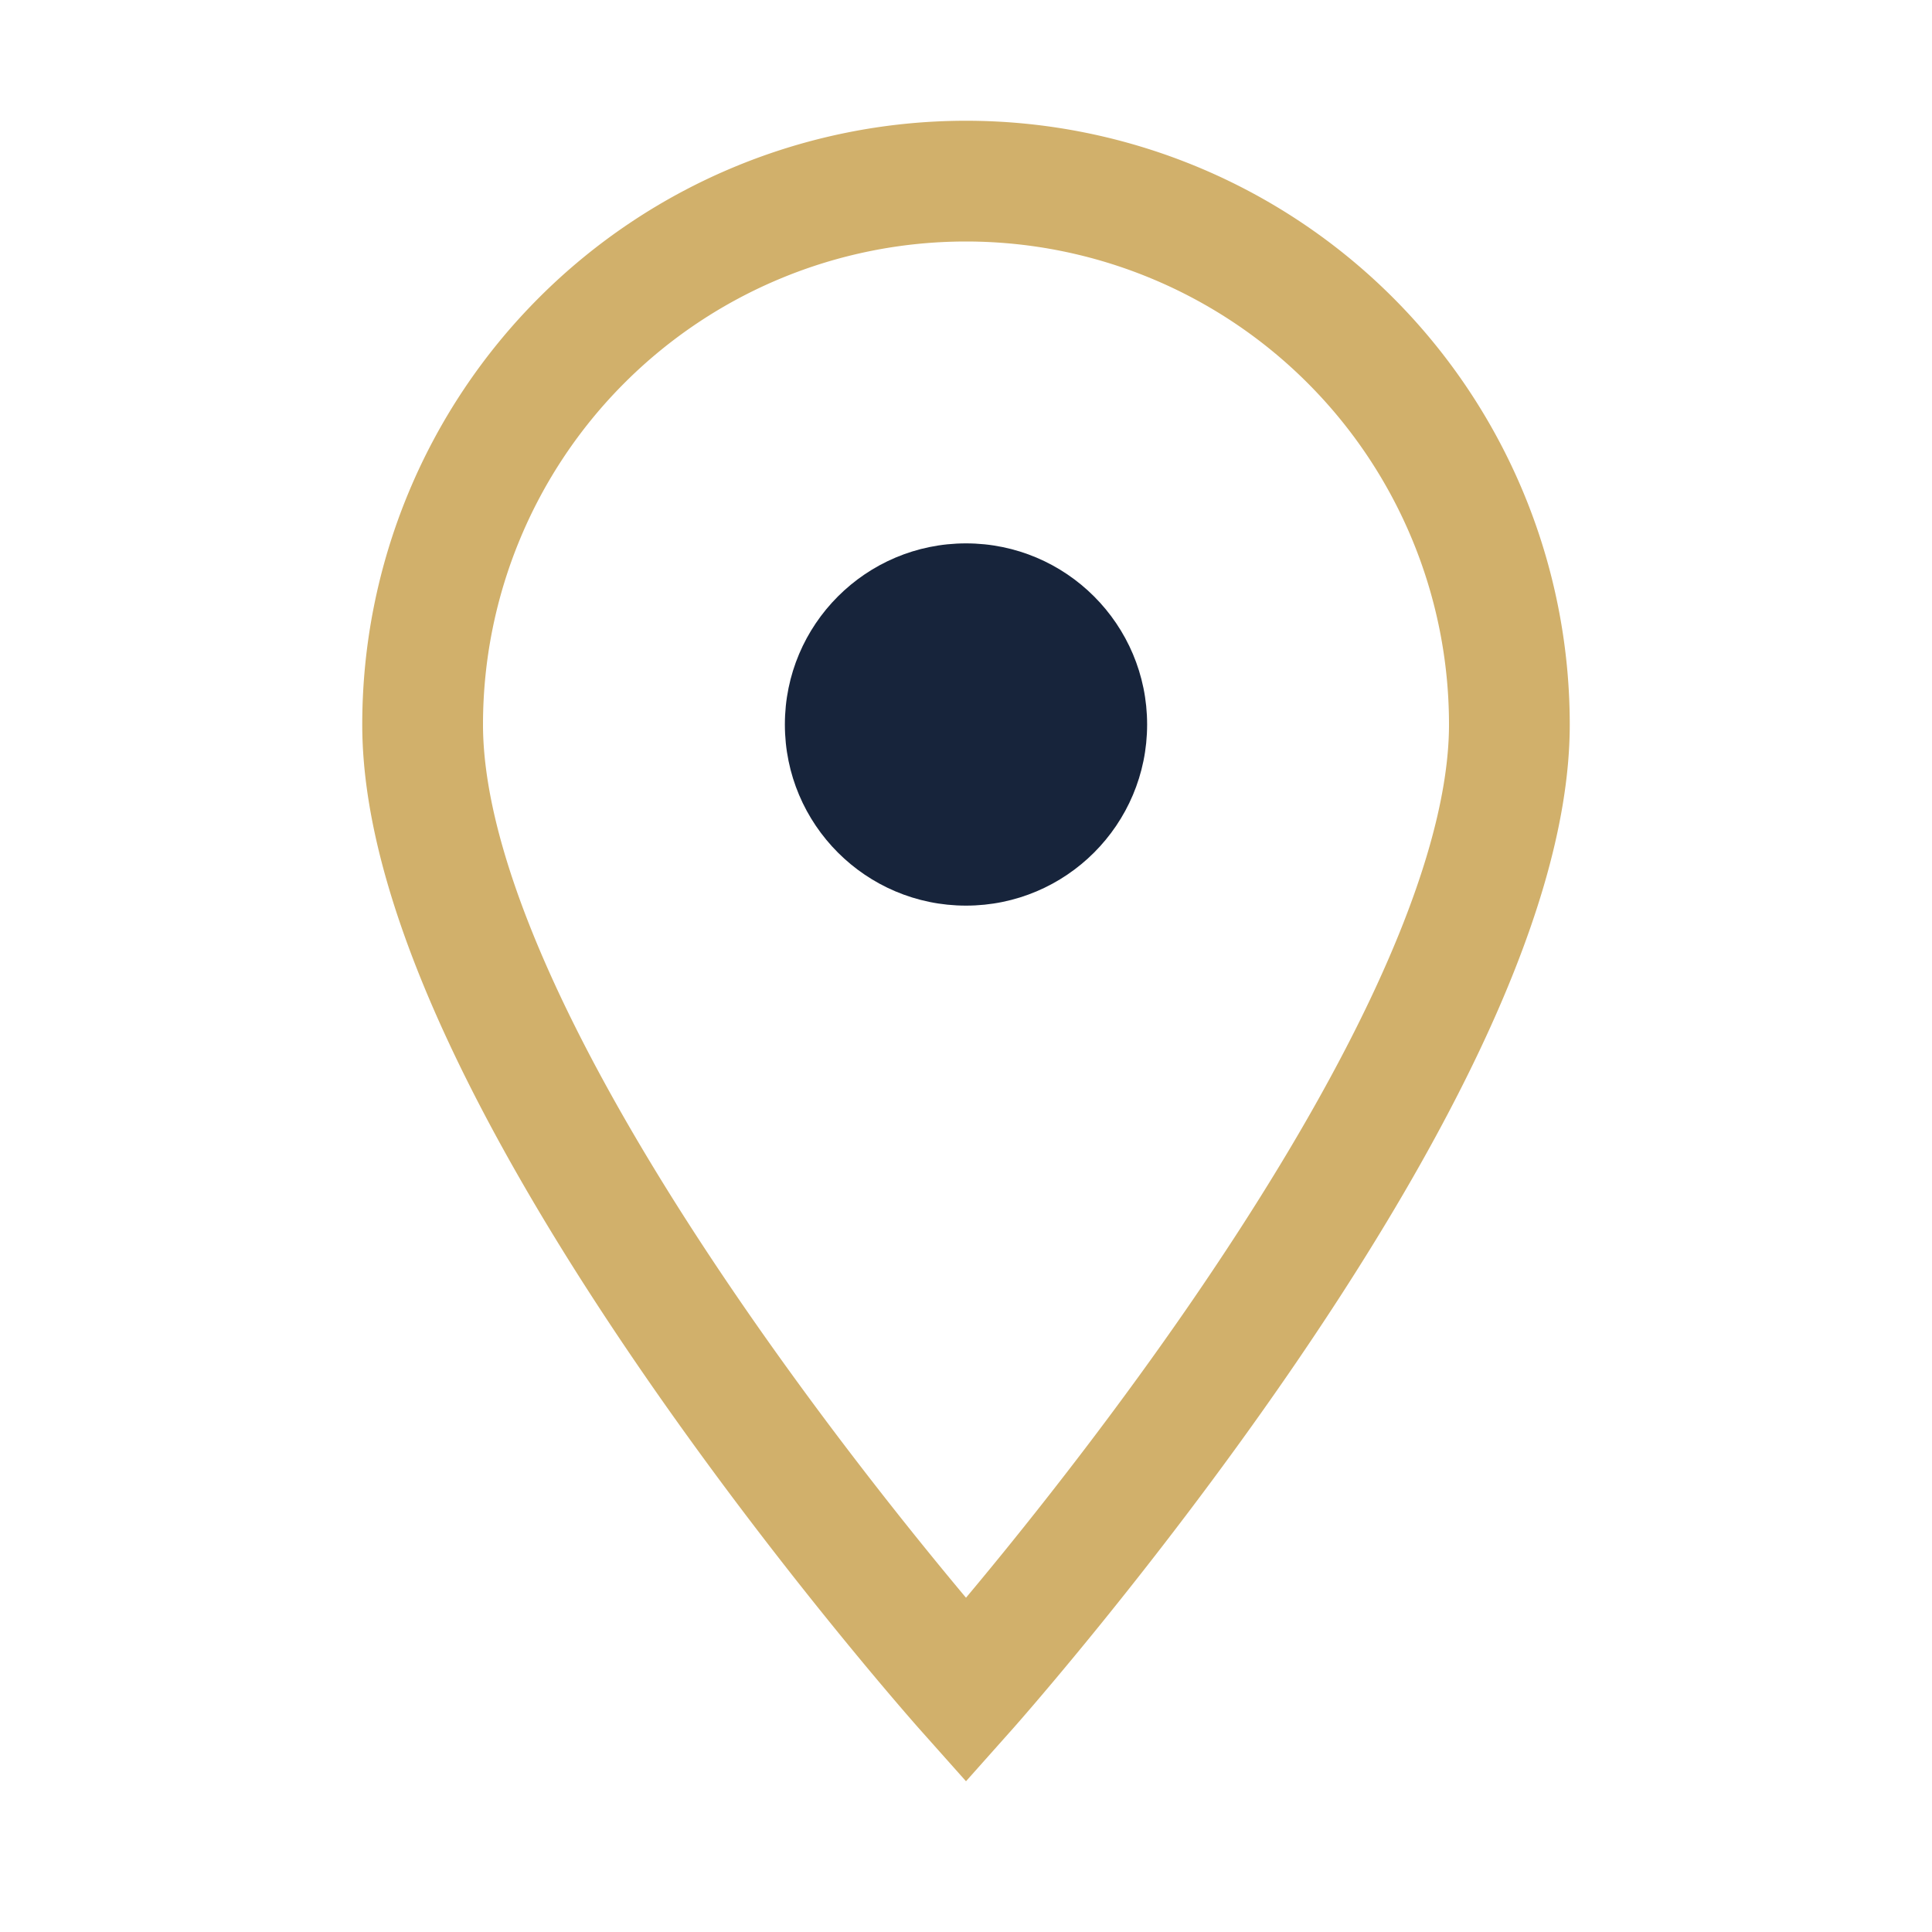
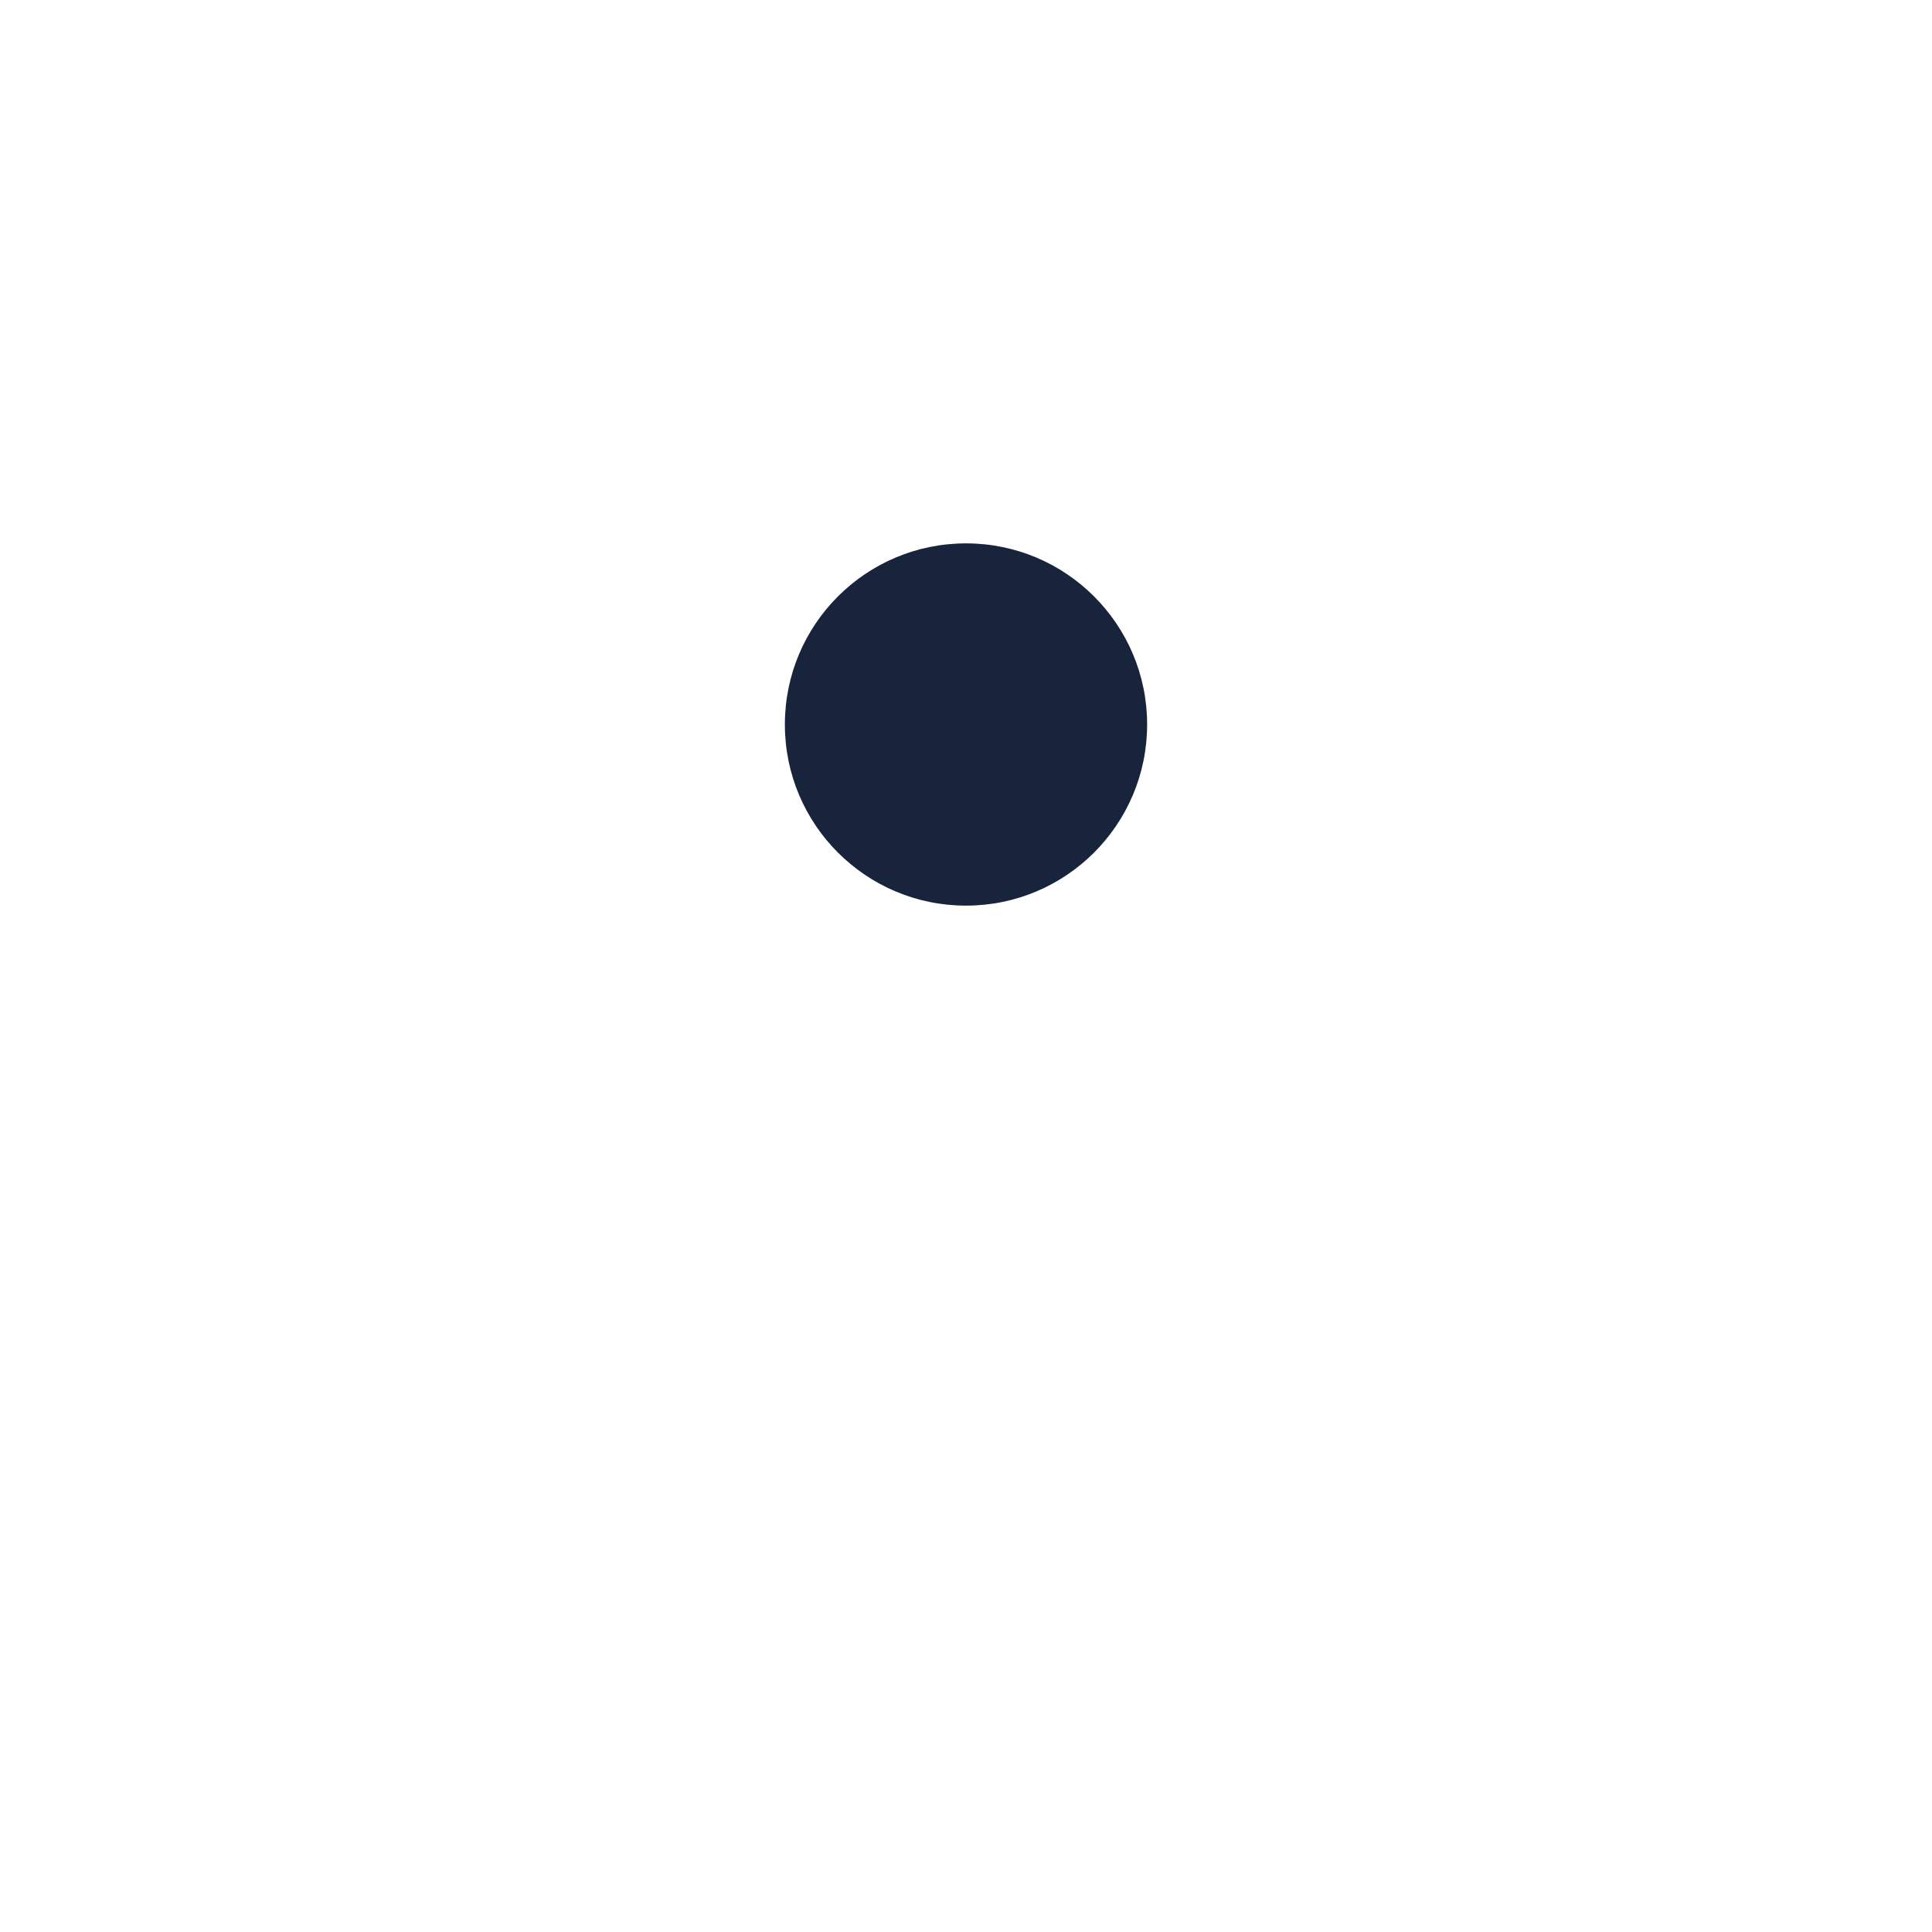
<svg xmlns="http://www.w3.org/2000/svg" width="32" height="32" viewBox="0 0 32 32">
-   <path d="M16 28s9-10.1 9-16A9 9 0 0016 3 9 9 0 007 12c0 5.9 9 16 9 16z" fill="none" stroke="#D1B06B" stroke-width="2" />
  <circle cx="16" cy="12" r="3" fill="#17243B" />
</svg>